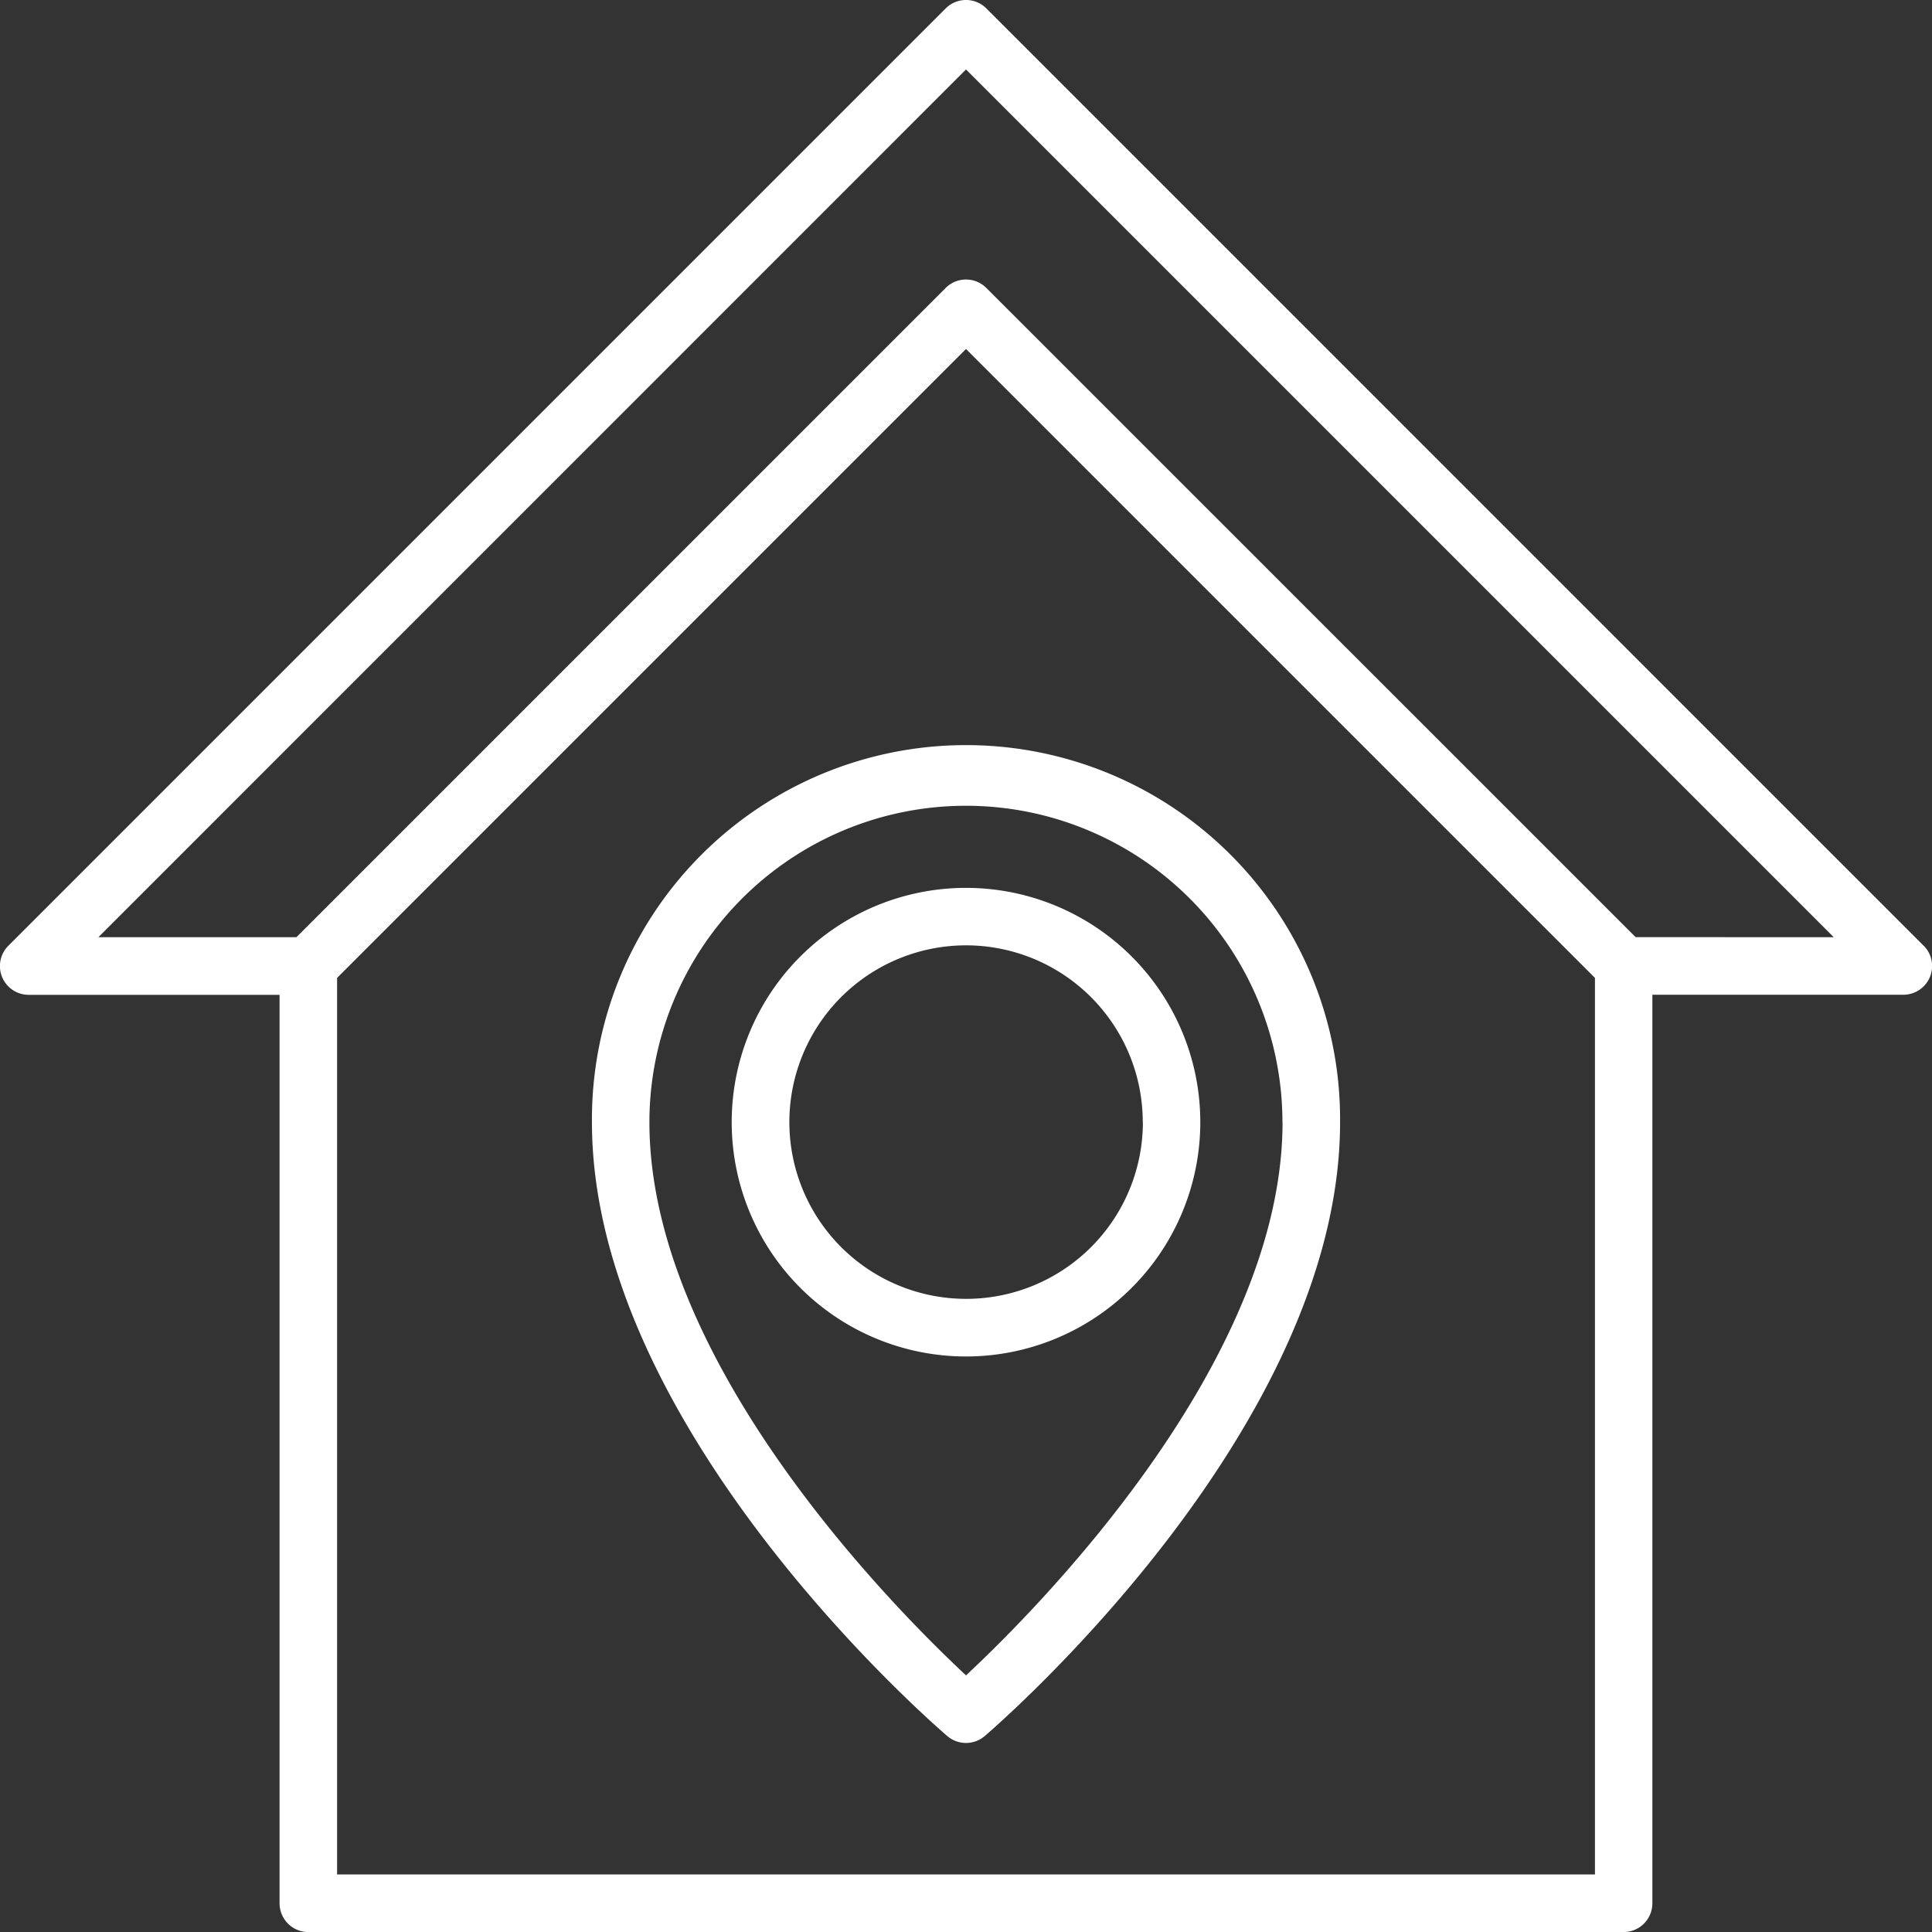
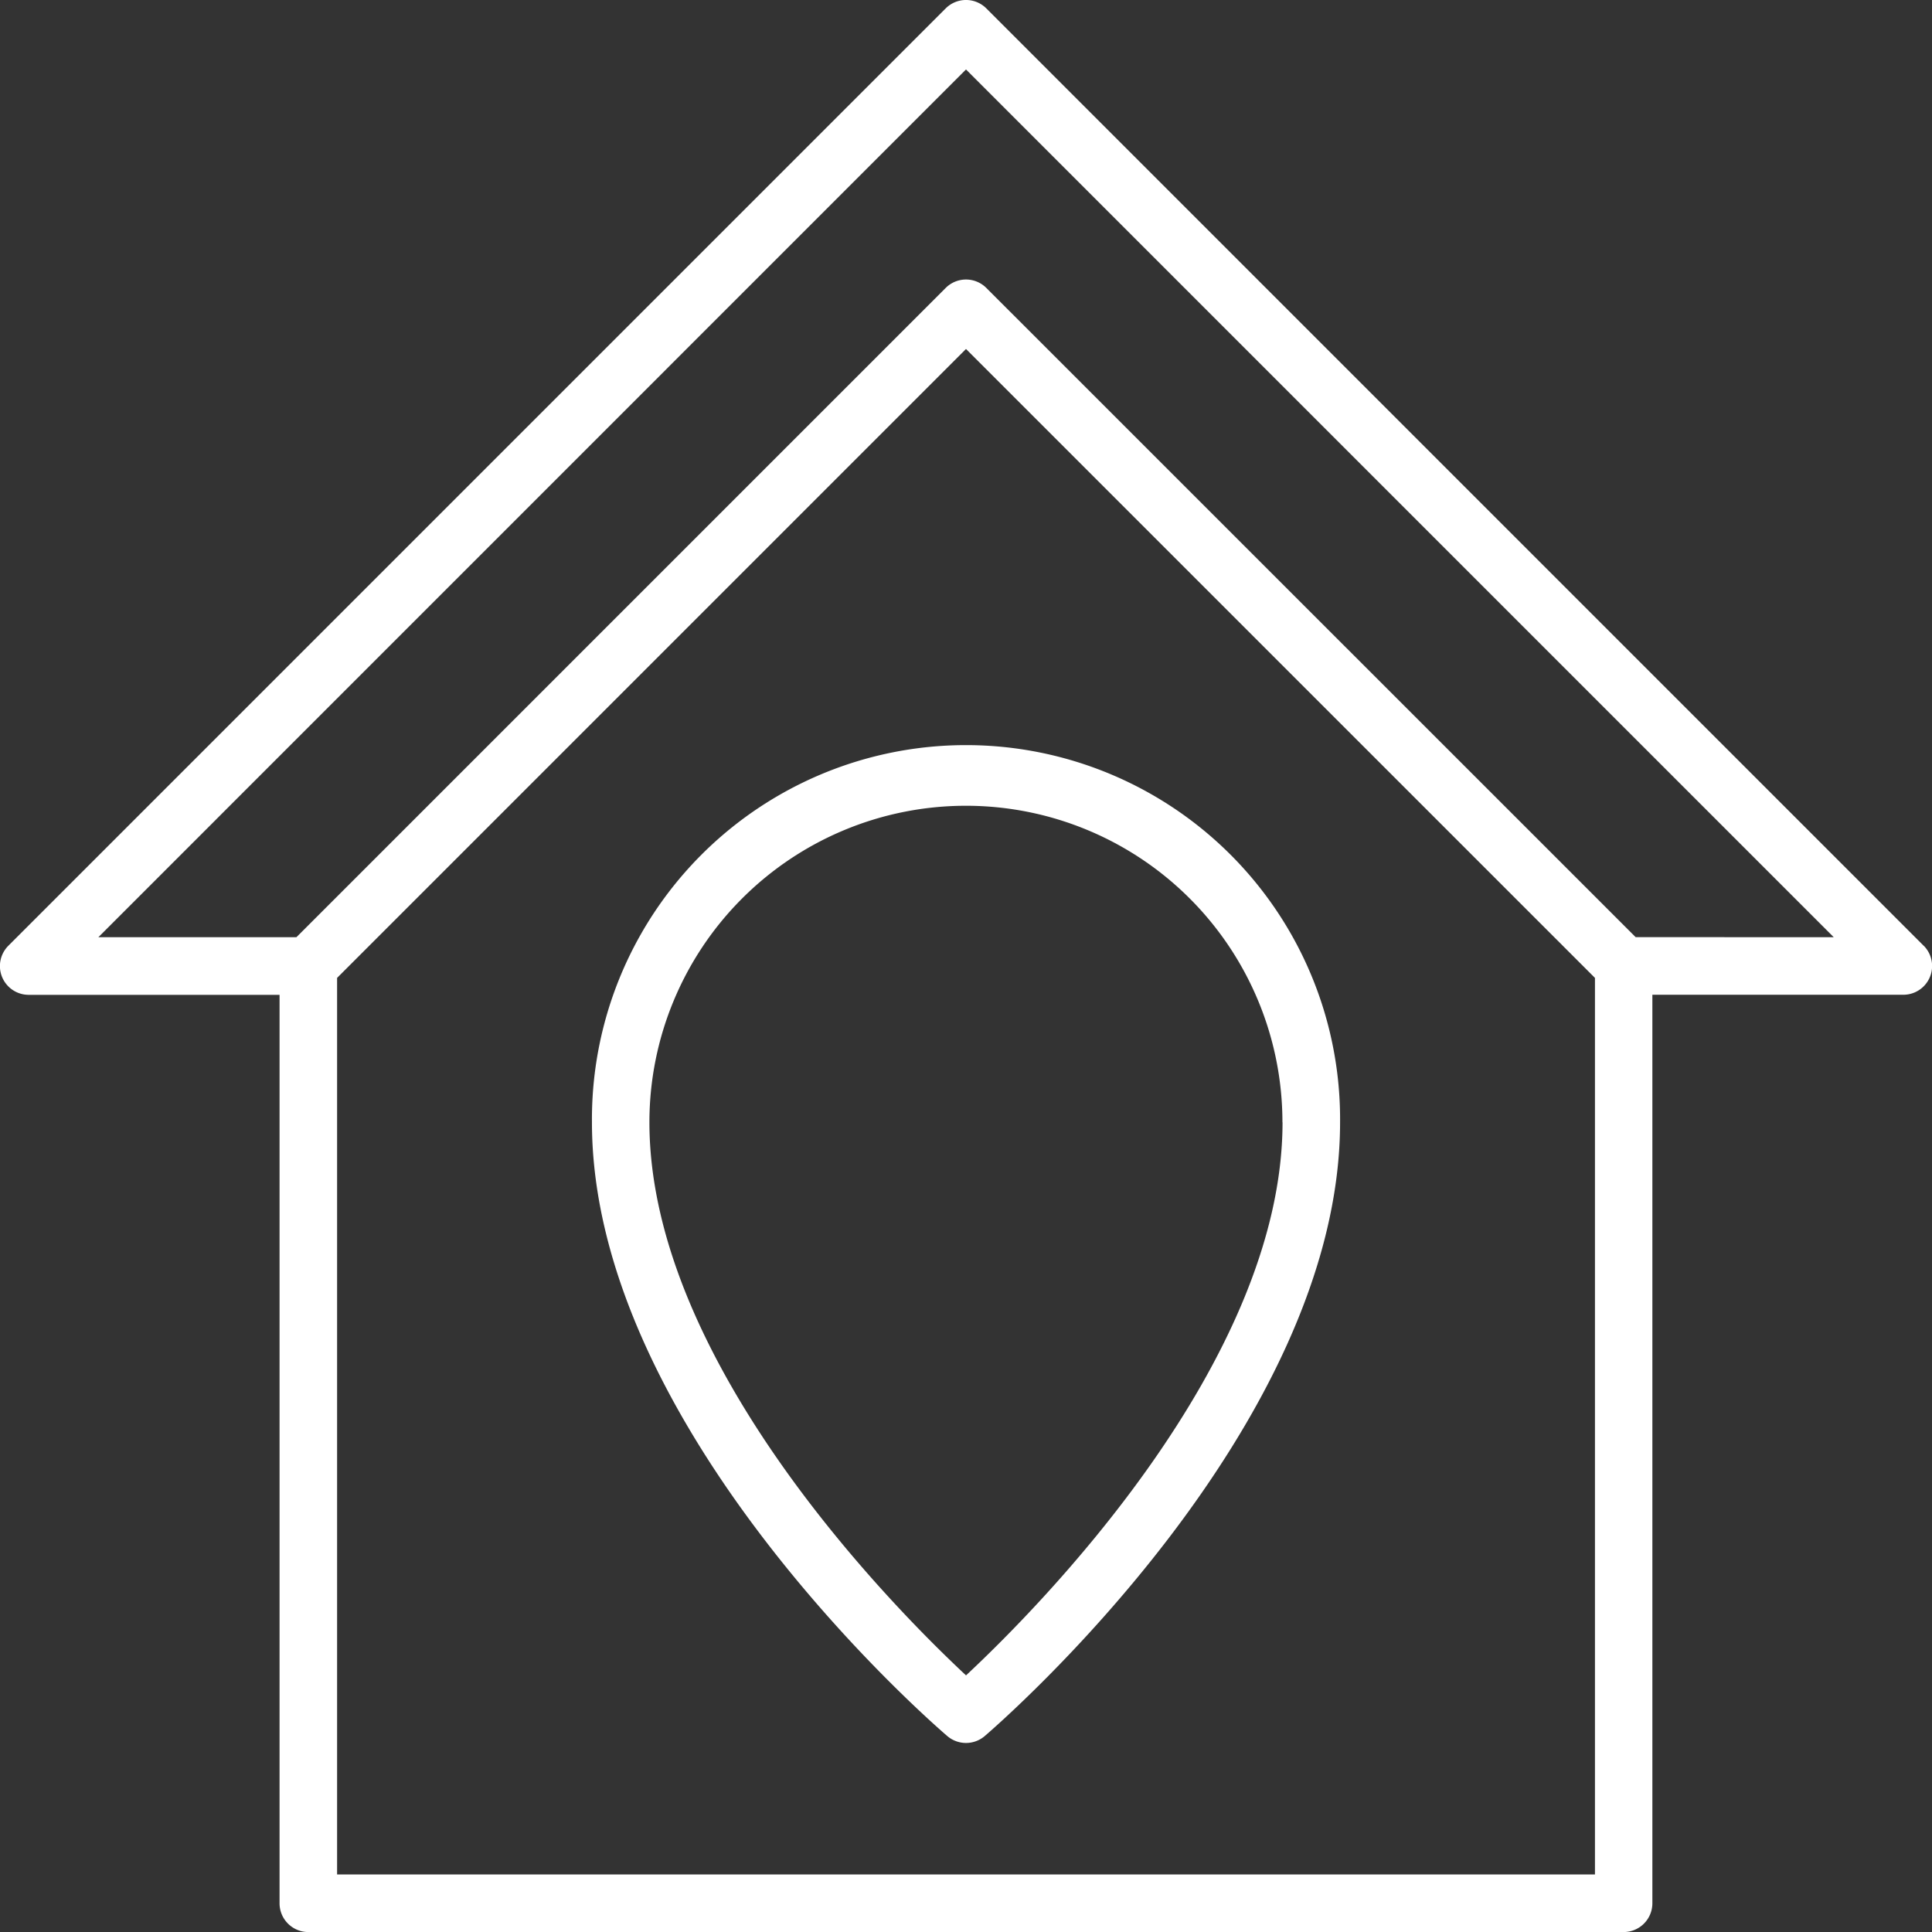
<svg xmlns="http://www.w3.org/2000/svg" width="75.648" height="75.647" viewBox="0 0 75.648 75.647">
  <rect x="0" y="0" width="75.648" height="75.647" fill="#333333" stroke="none" />
  <g id="quedarse-en-casa" transform="translate(-5.249 -5.25)">
-     <path id="Trazado_146" data-name="Trazado 146" d="M49.75,68.424a9.174,9.174,0,1,0,9.174-9.174A9.174,9.174,0,0,0,49.75,68.424Zm16.1,0A6.921,6.921,0,1,1,58.924,61.5,6.921,6.921,0,0,1,65.845,68.424Z" transform="translate(-15.851 -19.235)" fill="#fff" />
    <path id="Trazado_147" data-name="Trazado 147" d="M41.25,65.4c0,11.986,13.345,23.546,13.914,24.033a1.128,1.128,0,0,0,1.465,0C57.2,88.943,70.543,77.382,70.543,65.4a14.647,14.647,0,1,0-29.293,0Zm27.04,0c0,9.421-9.629,19.078-12.393,21.657C53.132,84.478,43.5,74.817,43.5,65.4a12.393,12.393,0,1,1,24.786,0Z" transform="translate(-12.823 -16.207)" fill="#fff" />
    <path id="Trazado_148" data-name="Trazado 148" d="M80.566,42.277,43.87,5.58a1.125,1.125,0,0,0-1.593,0l-36.7,36.7a1.126,1.126,0,0,0,.8,1.923h9.818V79.77A1.127,1.127,0,0,0,17.321,80.9h51.5a1.127,1.127,0,0,0,1.127-1.127V44.2H79.77a1.126,1.126,0,0,0,.8-1.923ZM67.7,78.644H18.448V43.54L43.073,18.915,67.7,43.54Zm1.593-36.7L43.87,16.525a1.125,1.125,0,0,0-1.593,0L16.854,41.947H9.1L43.073,7.97,77.05,41.947Z" fill="#fff" />
  </g>
</svg>